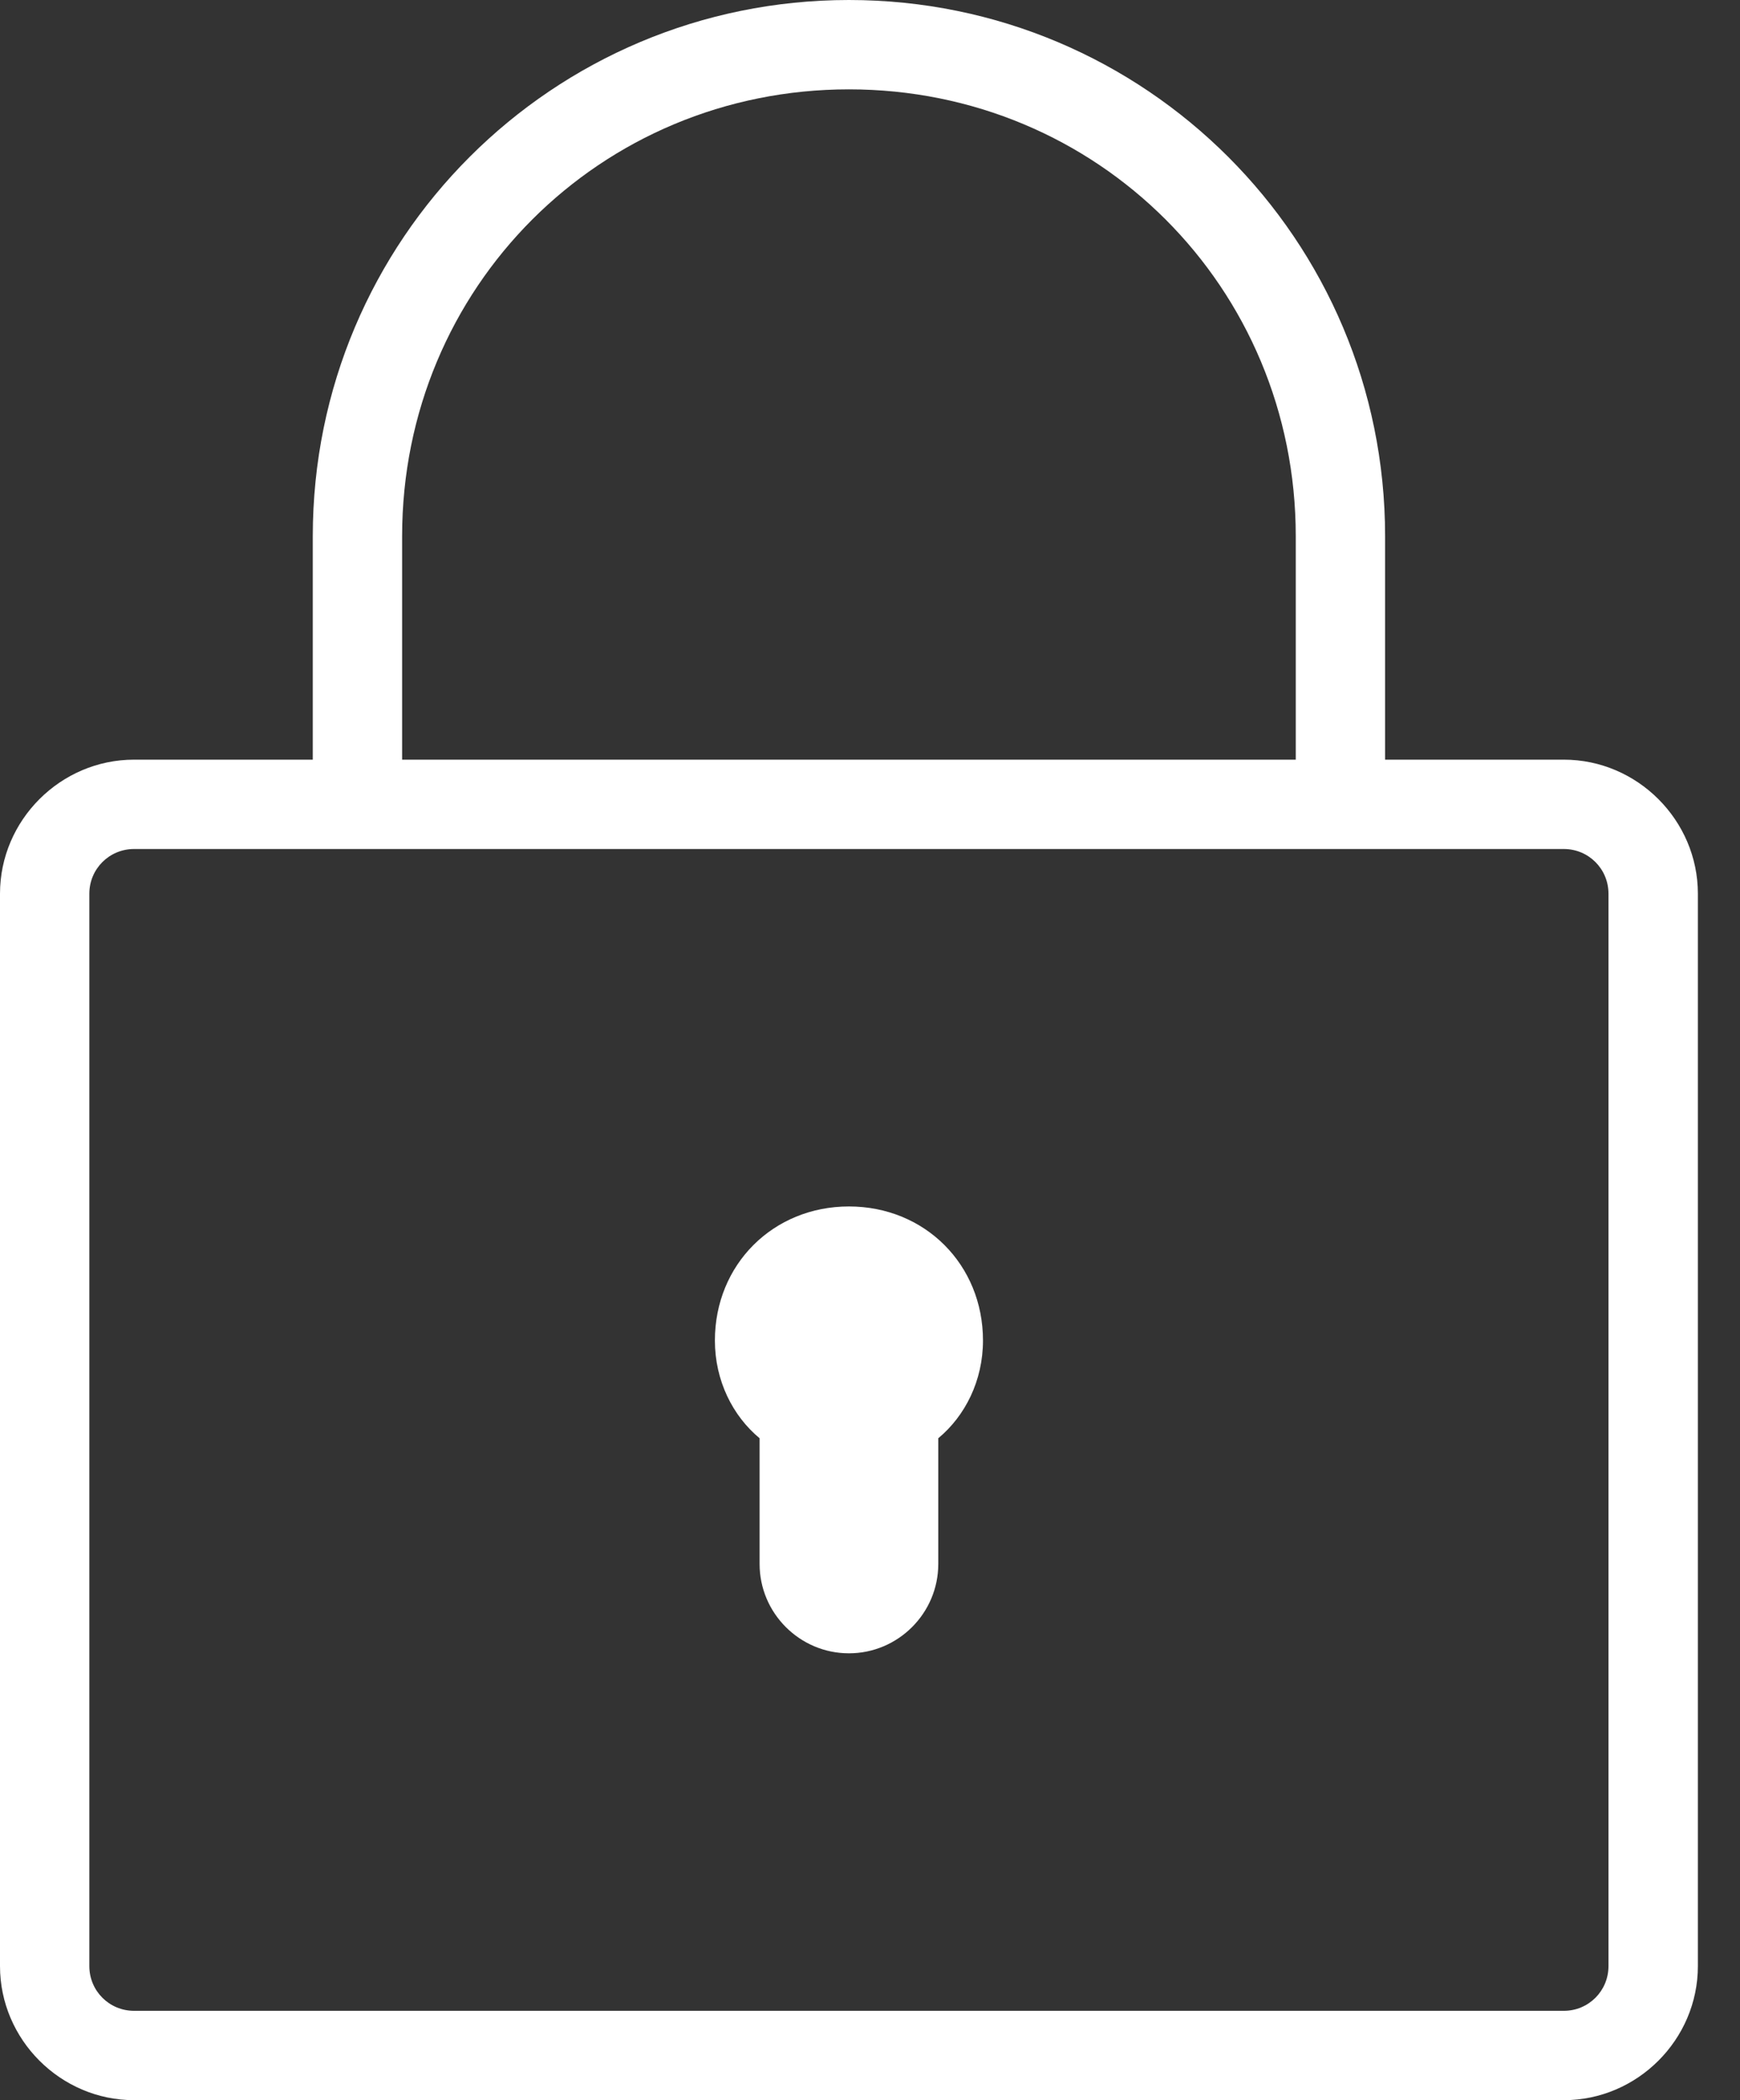
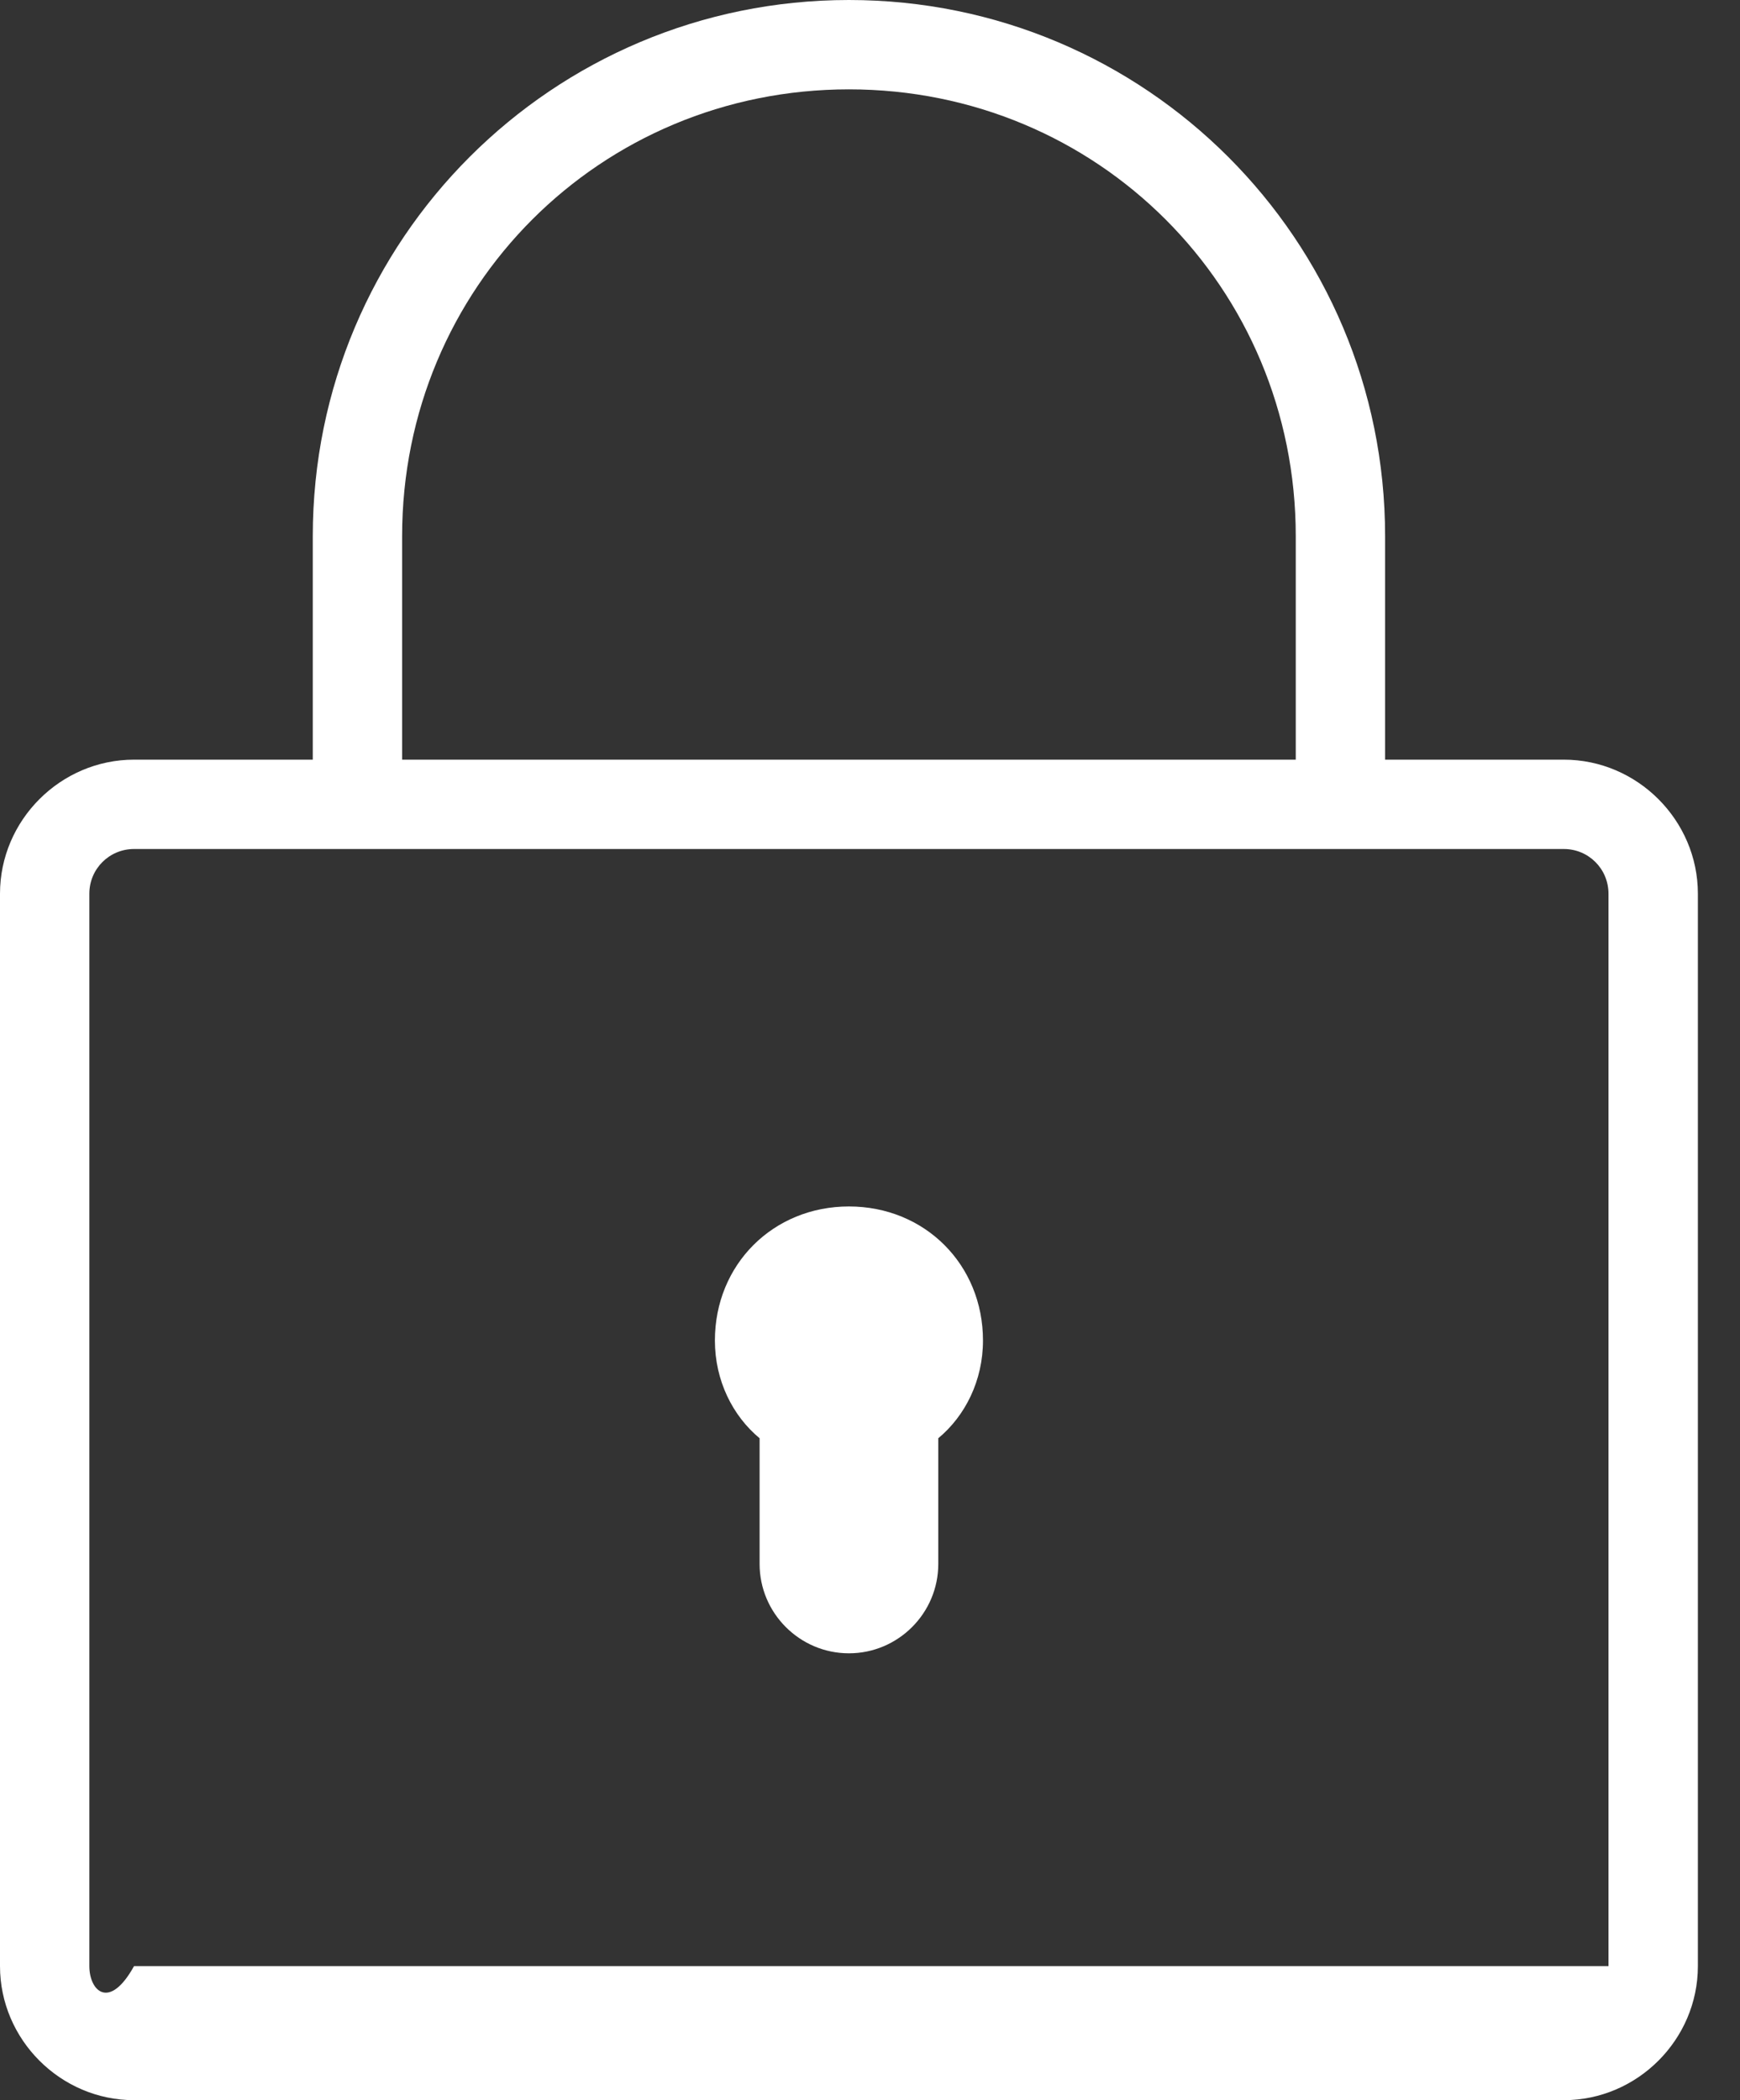
<svg xmlns="http://www.w3.org/2000/svg" width="29" height="35" viewBox="0 0 29 35" fill="none">
  <rect x="0" y="0" width="29" height="35" fill="#333333" stroke="none" />
-   <path d="M14.149 0C9.207 0 5.213 3.994 5.213 8.936V12.66H2.234C1.009 12.66 0 13.669 0 14.894V32.766C0 33.991 1.009 35 2.234 35H26.064C27.288 35 28.298 33.991 28.298 32.766V14.894C28.298 13.669 27.288 12.66 26.064 12.66H23.085V8.936C23.085 3.994 19.091 0 14.149 0ZM14.149 1.489C18.294 1.489 21.596 4.791 21.596 8.936V12.66H6.702V8.936C6.702 4.791 10.004 1.489 14.149 1.489ZM2.234 14.149H26.064C26.477 14.149 26.808 14.481 26.808 14.894V32.766C26.808 33.179 26.477 33.511 26.064 33.511H2.234C1.821 33.511 1.489 33.179 1.489 32.766V14.894C1.489 14.481 1.821 14.149 2.234 14.149ZM14.149 20.106C12.884 20.106 11.915 21.075 11.915 22.34C11.915 23.009 12.212 23.597 12.66 23.969V26.064C12.66 26.884 13.329 27.553 14.149 27.553C14.969 27.553 15.638 26.884 15.638 26.064V23.969C16.086 23.597 16.383 23.009 16.383 22.34C16.383 21.075 15.414 20.106 14.149 20.106Z" fill="white" />
+   <path d="M14.149 0C9.207 0 5.213 3.994 5.213 8.936V12.66H2.234C1.009 12.66 0 13.669 0 14.894V32.766C0 33.991 1.009 35 2.234 35H26.064C27.288 35 28.298 33.991 28.298 32.766V14.894C28.298 13.669 27.288 12.66 26.064 12.66H23.085V8.936C23.085 3.994 19.091 0 14.149 0ZM14.149 1.489C18.294 1.489 21.596 4.791 21.596 8.936V12.66H6.702V8.936C6.702 4.791 10.004 1.489 14.149 1.489ZM2.234 14.149H26.064C26.477 14.149 26.808 14.481 26.808 14.894V32.766H2.234C1.821 33.511 1.489 33.179 1.489 32.766V14.894C1.489 14.481 1.821 14.149 2.234 14.149ZM14.149 20.106C12.884 20.106 11.915 21.075 11.915 22.34C11.915 23.009 12.212 23.597 12.66 23.969V26.064C12.66 26.884 13.329 27.553 14.149 27.553C14.969 27.553 15.638 26.884 15.638 26.064V23.969C16.086 23.597 16.383 23.009 16.383 22.34C16.383 21.075 15.414 20.106 14.149 20.106Z" fill="white" />
</svg>